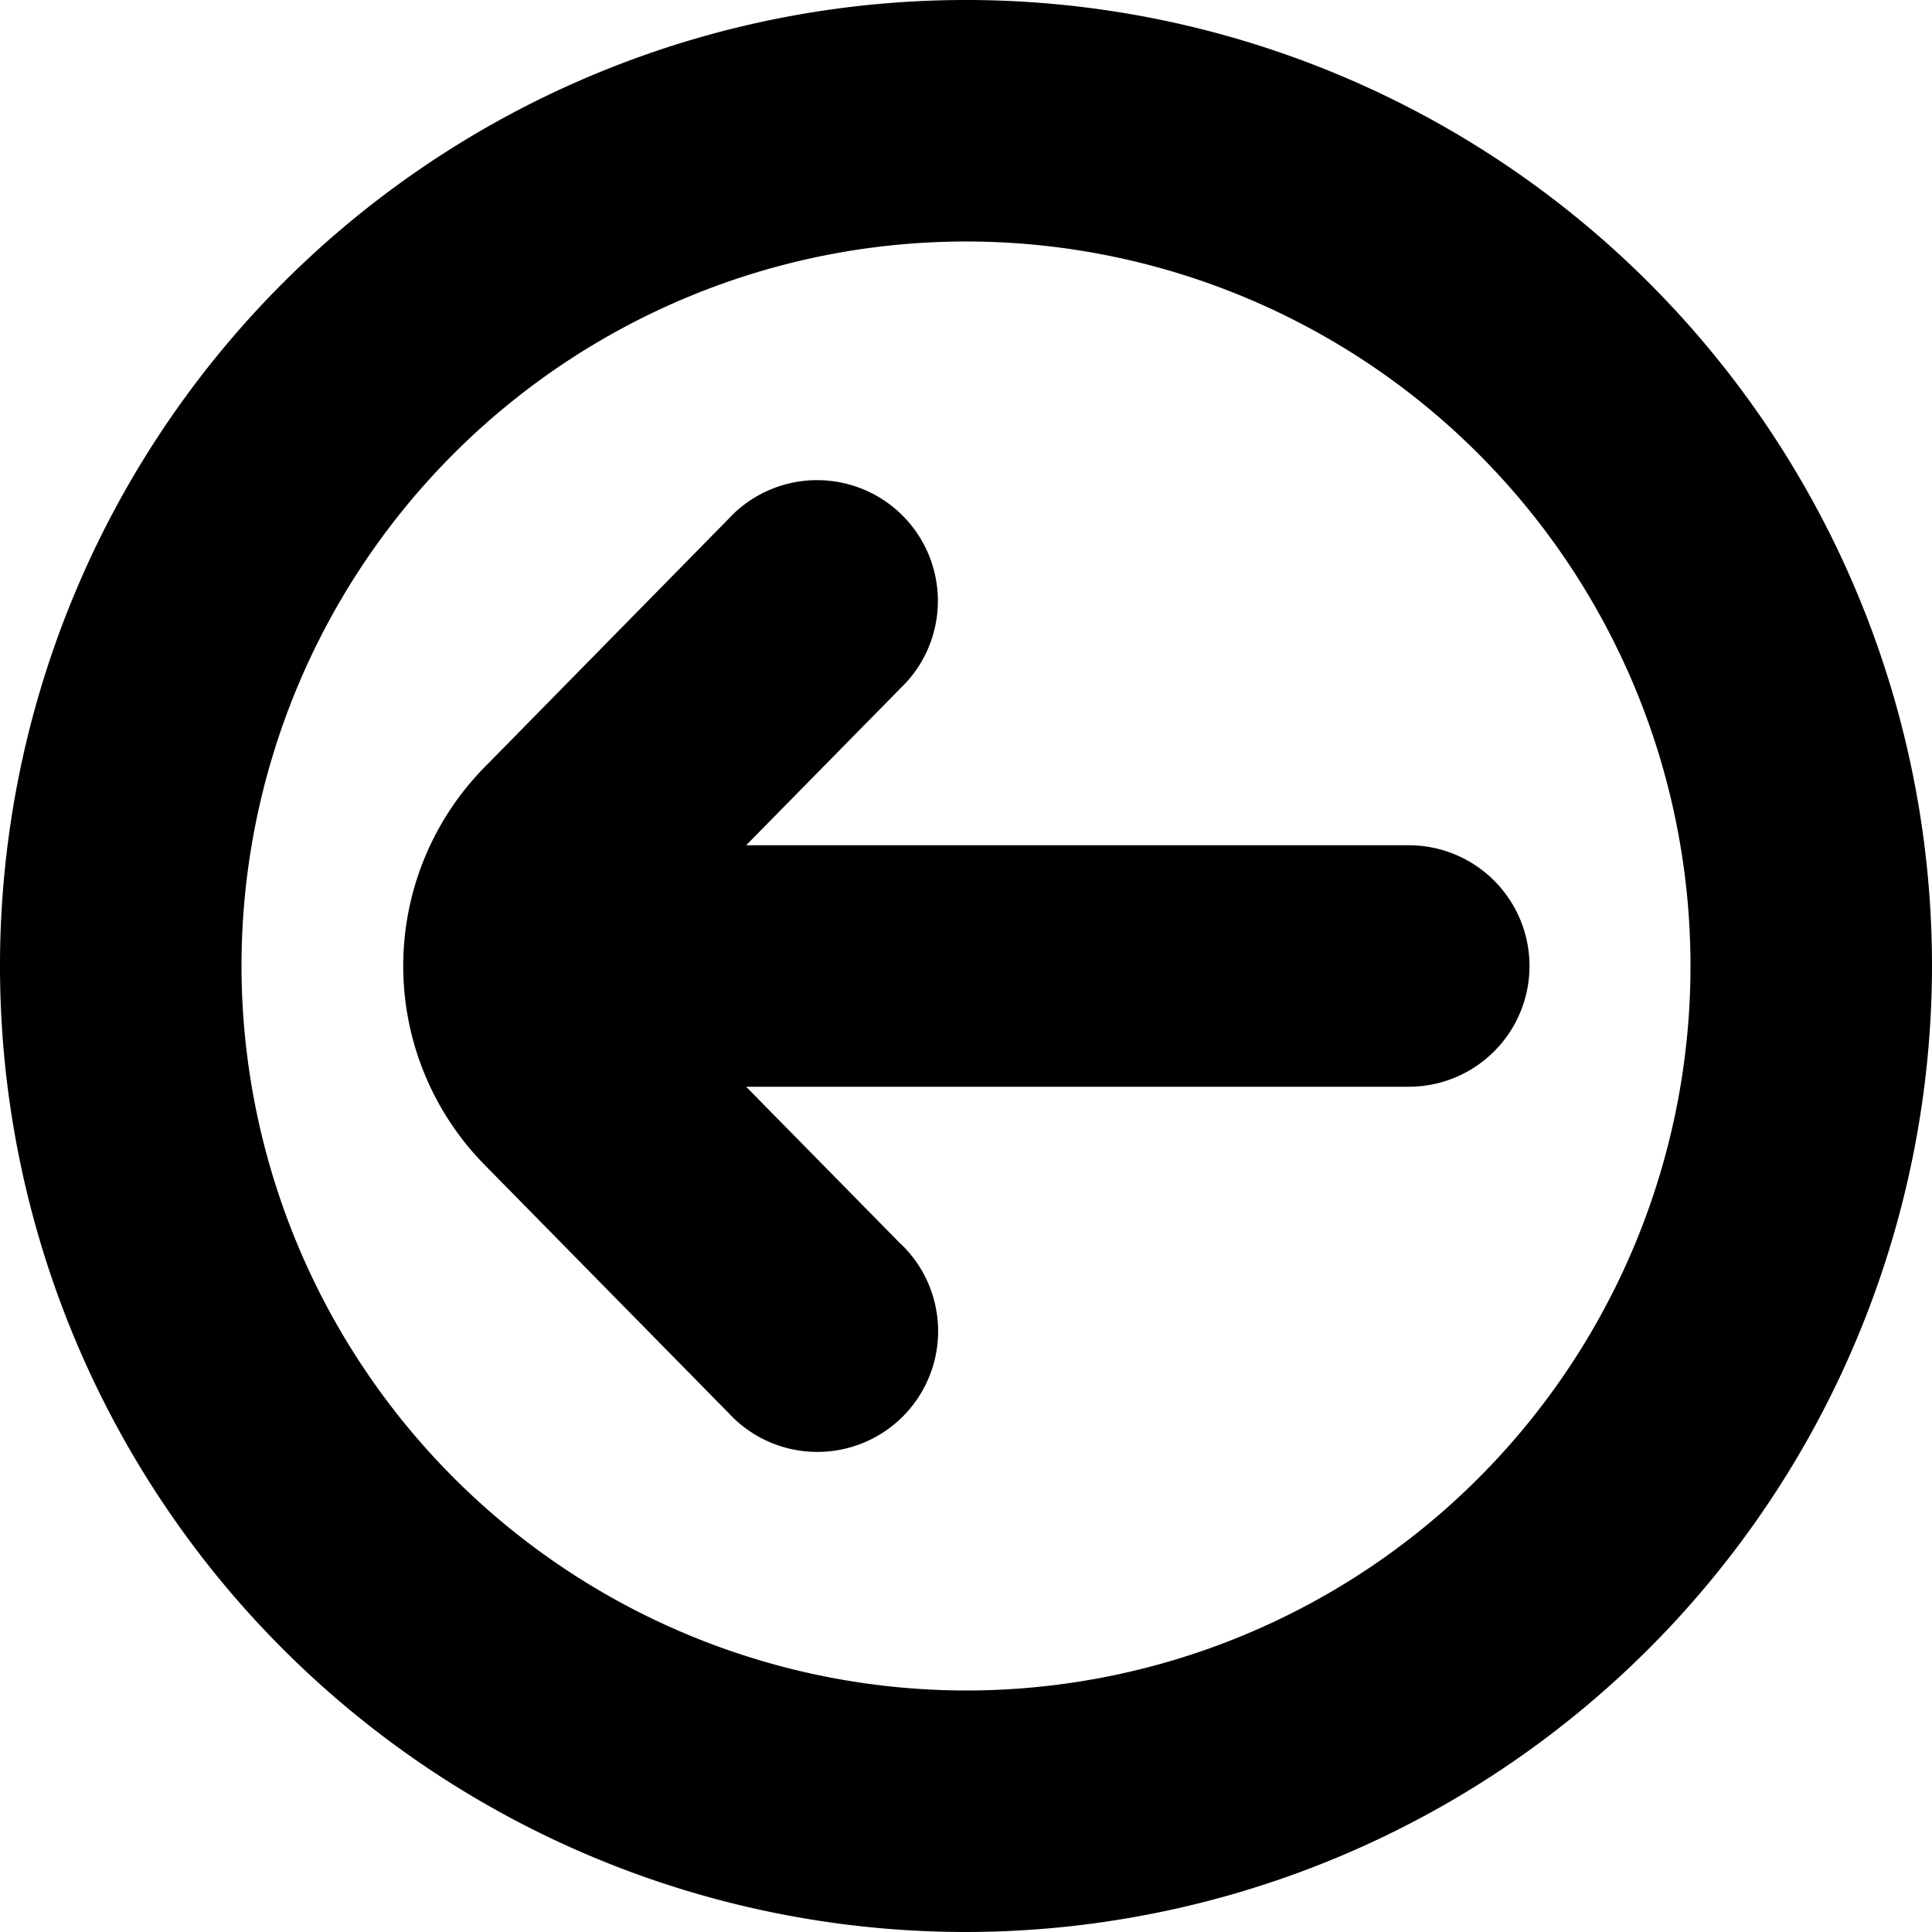
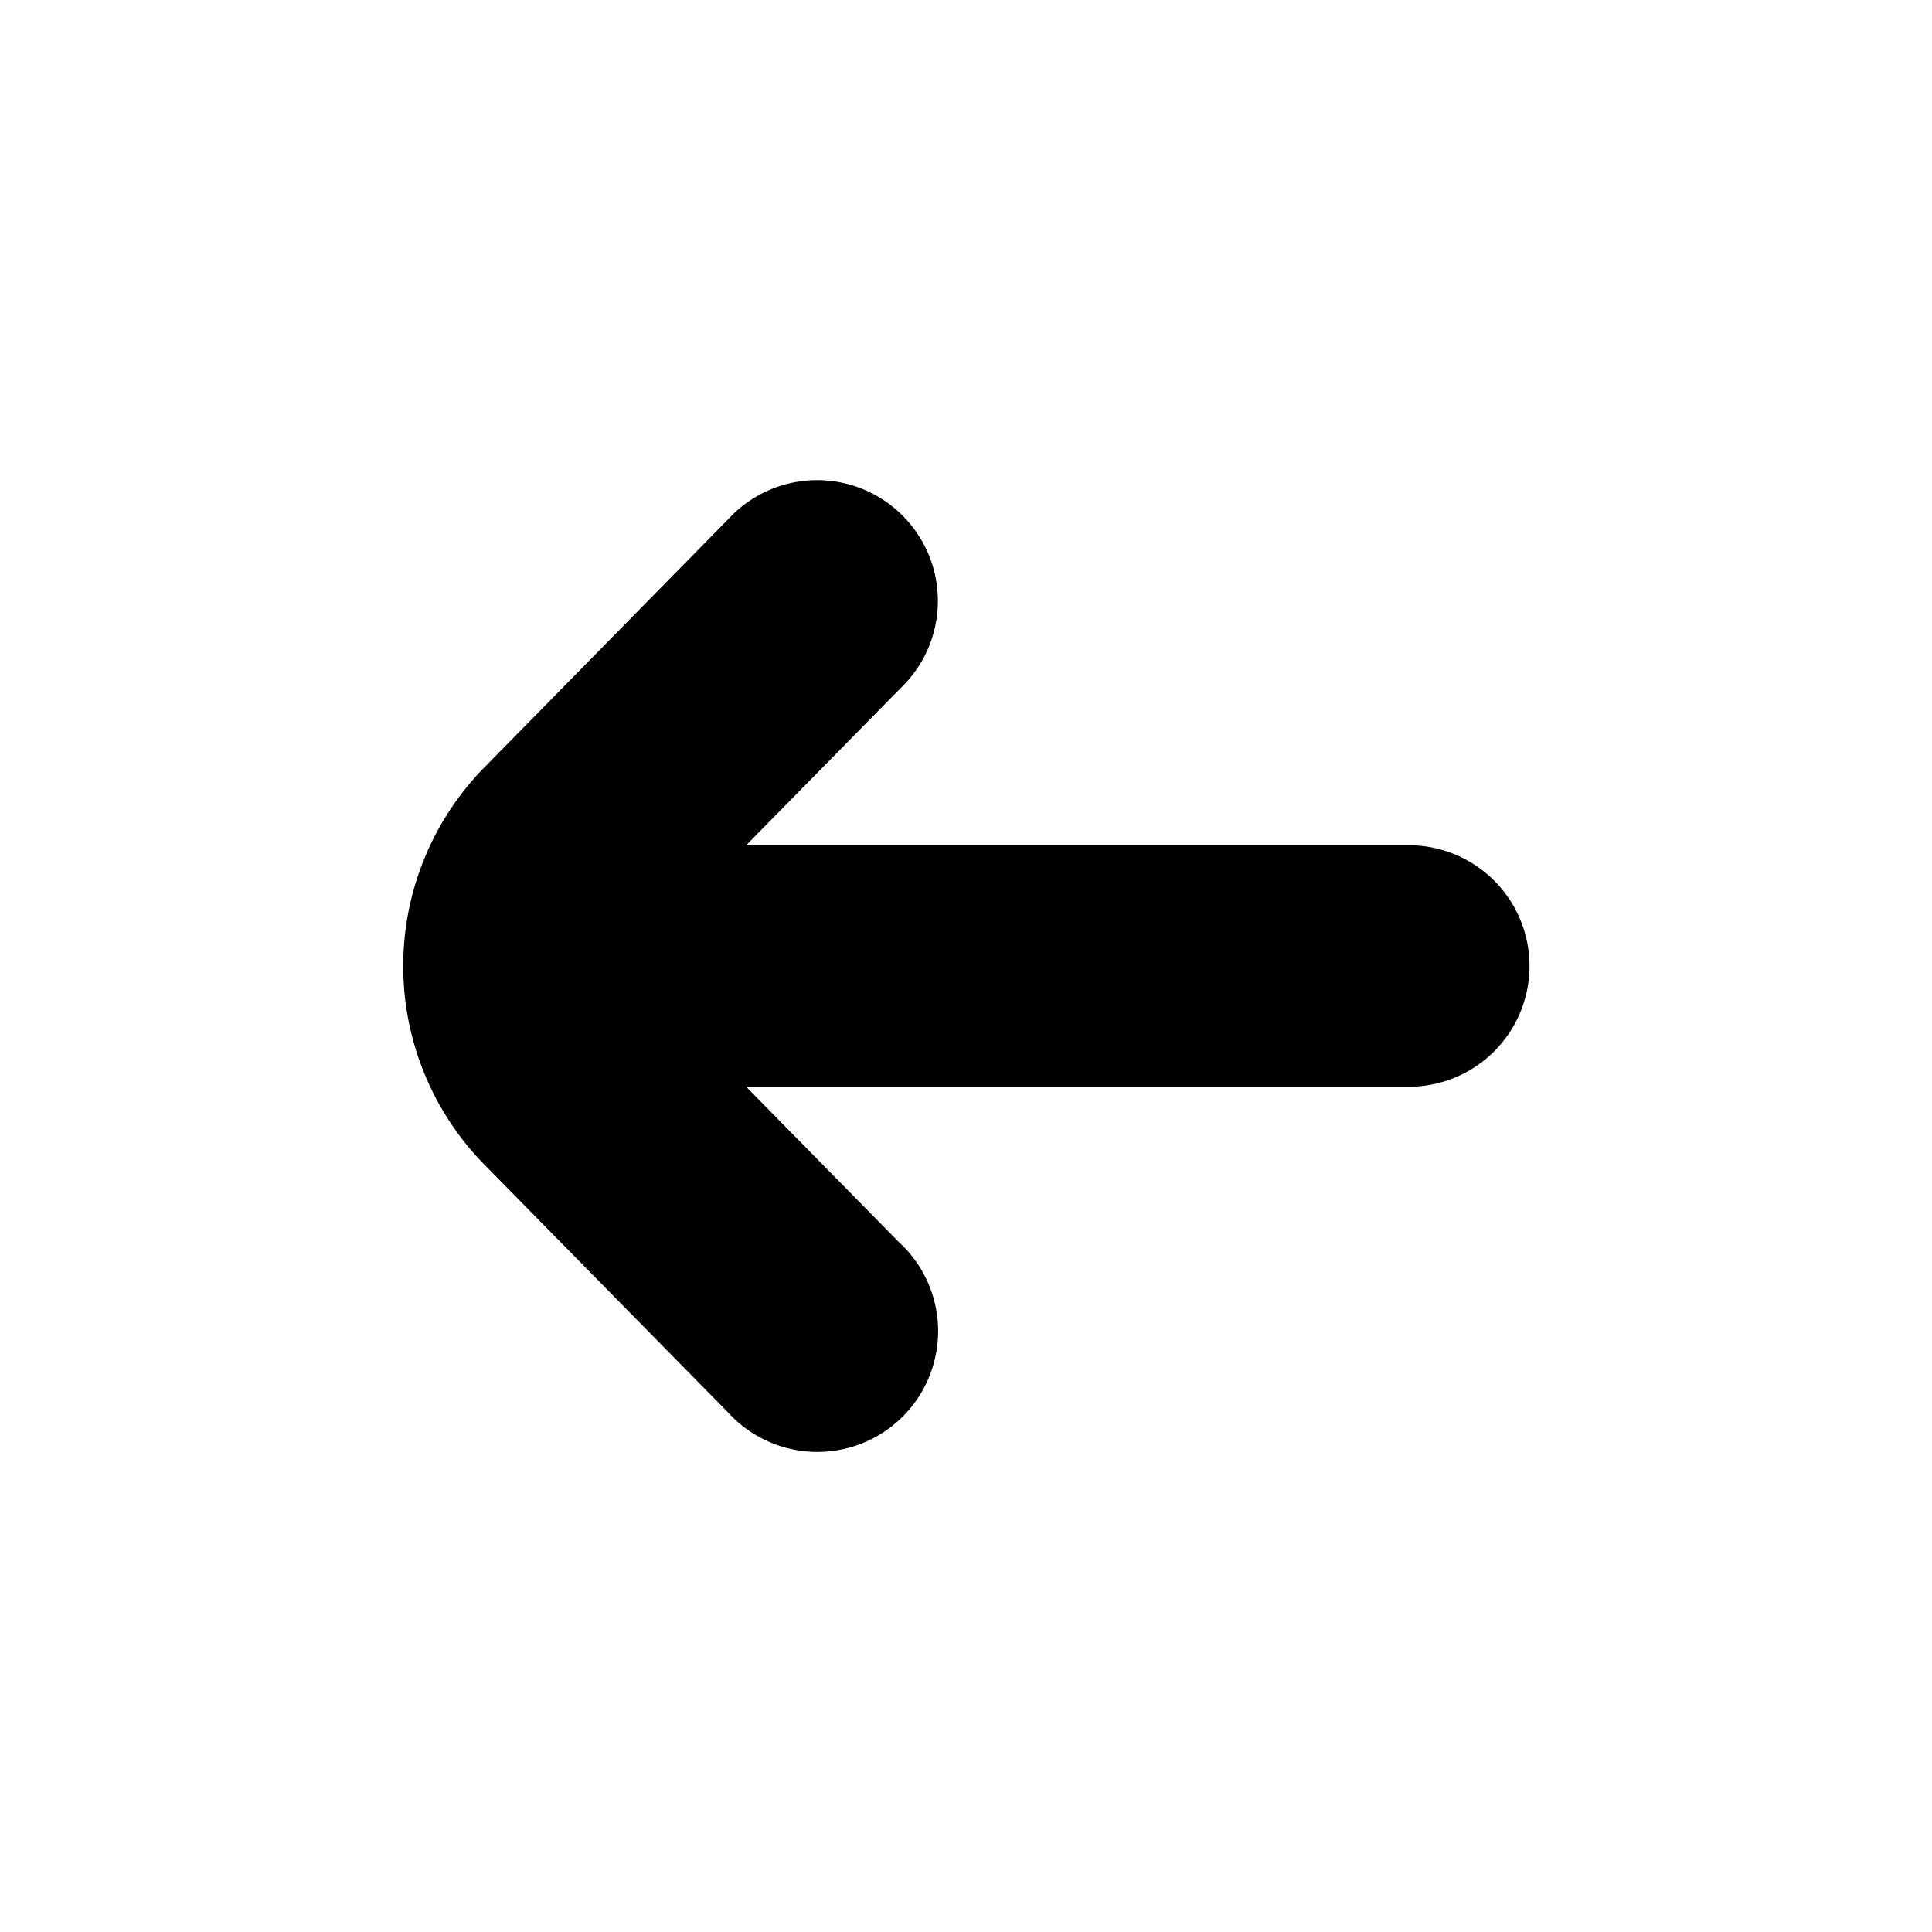
<svg xmlns="http://www.w3.org/2000/svg" id="arrow-circle-down" viewBox="0 0 24 24" width="512" height="512">
  <g>
-     <path d="M24,12A12,12,0,1,0,12,24,12.013,12.013,0,0,0,24,12ZM3,12a9,9,0,1,1,9,9A9.011,9.011,0,0,1,3,12Z" />
    <path d="M11.185,15.449,9.269,13.5H17.5a1.5,1.5,0,0,0,0-3H9.269l1.916-1.949a1.5,1.5,0,1,0-2.14-2.1L6,9.55a3.524,3.524,0,0,0,0,4.9l3.048,3.1a1.5,1.5,0,1,0,2.14-2.1Z" />
  </g>
</svg>